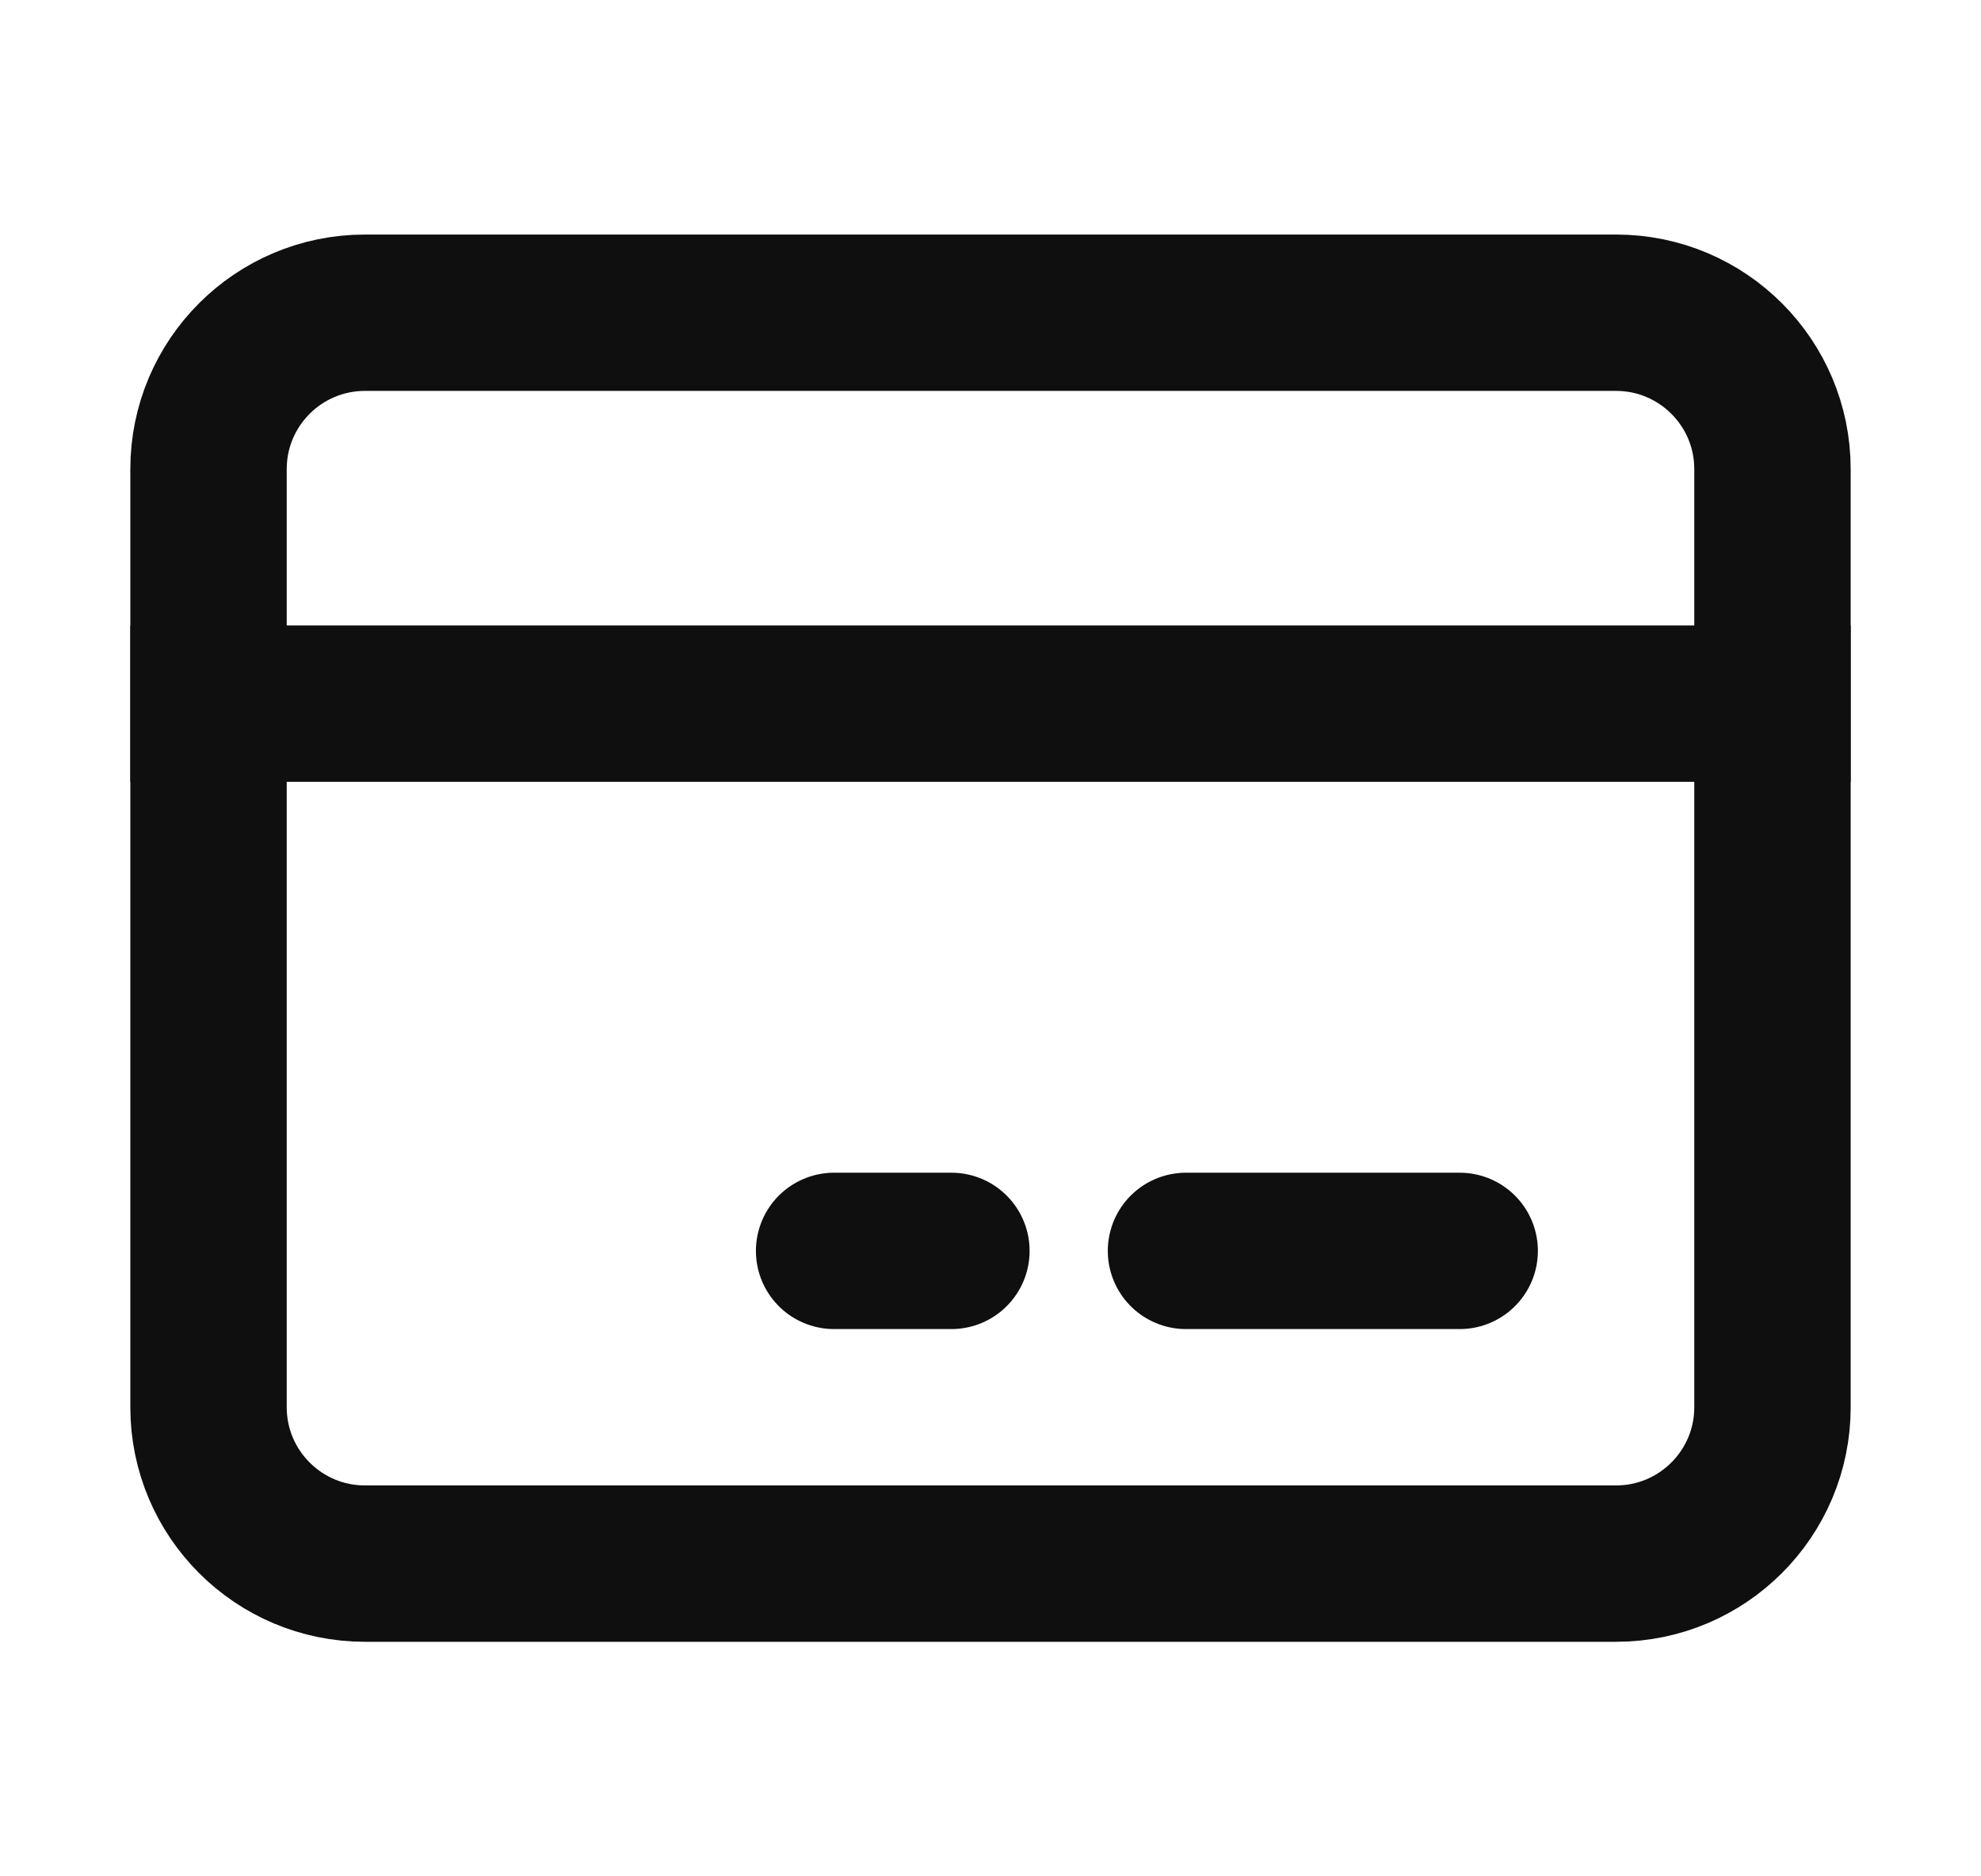
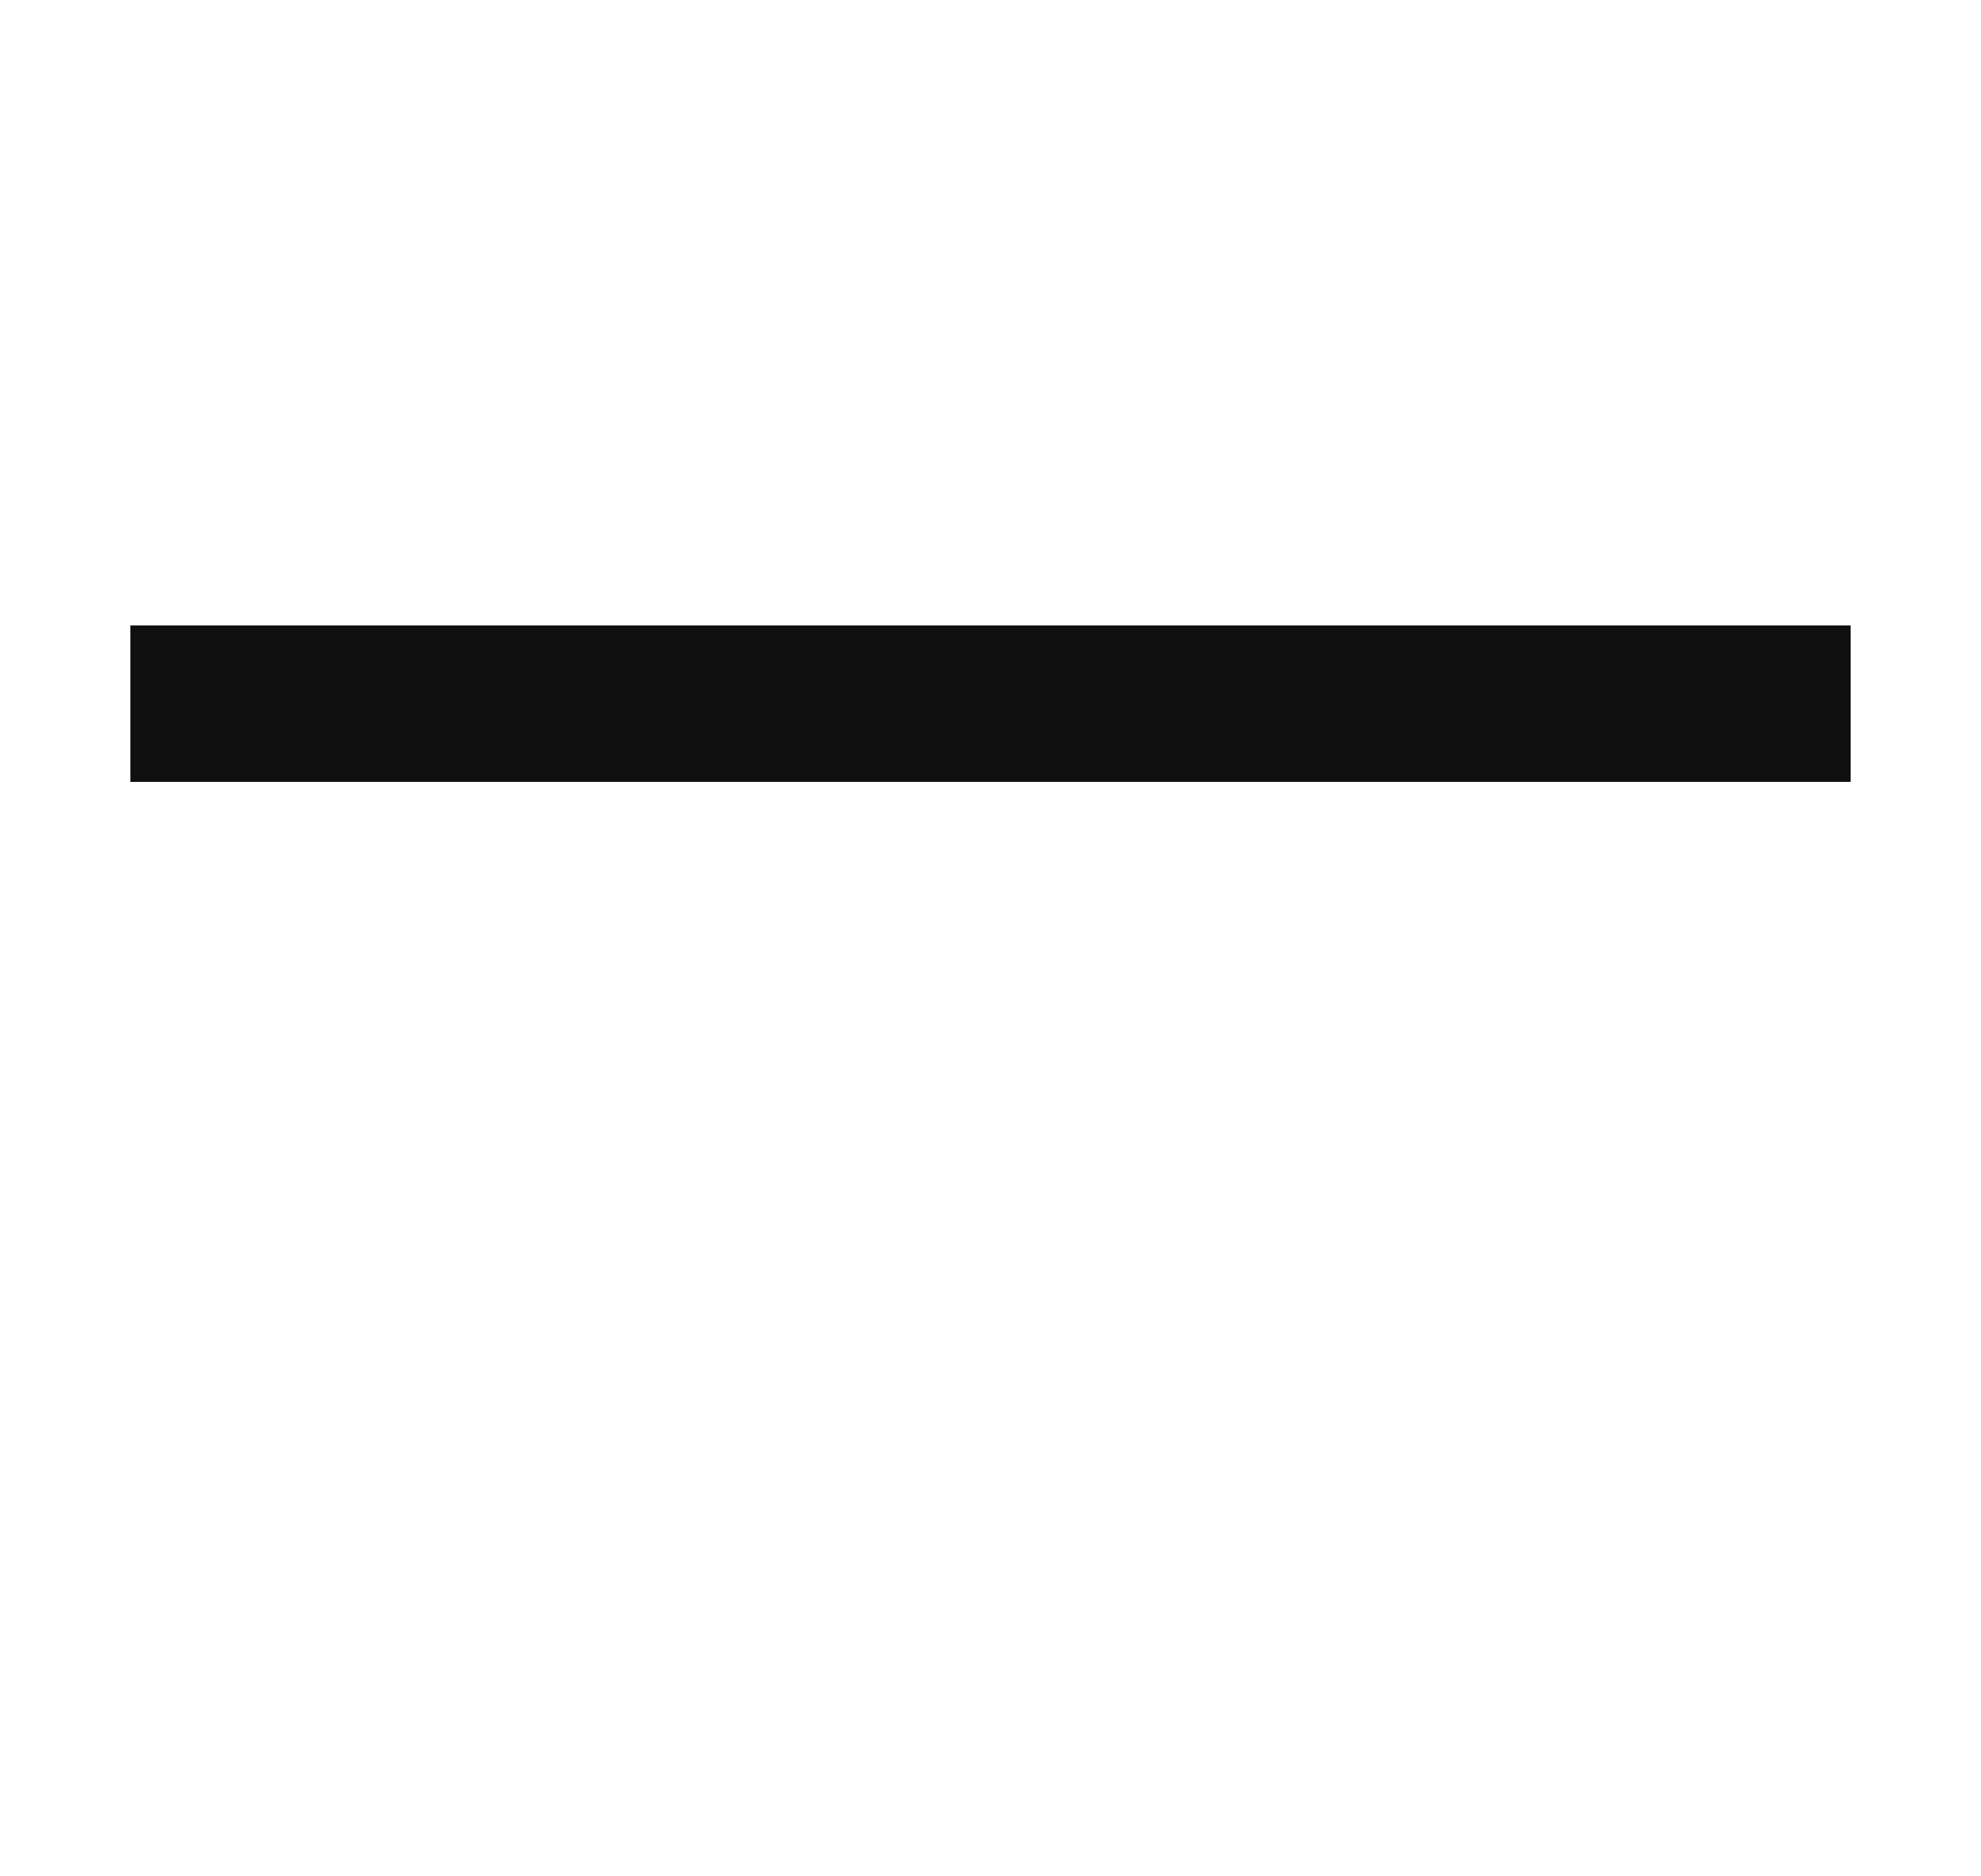
<svg xmlns="http://www.w3.org/2000/svg" width="19" height="18" viewBox="0 0 19 18" fill="none">
-   <path d="M15.5 3H3.5C2.672 3 2 3.672 2 4.5V13.5C2 14.328 2.672 15 3.5 15H15.5C16.328 15 17 14.328 17 13.5V4.5C17 3.672 16.328 3 15.5 3Z" stroke="#0F0F0F" stroke-width="1.5" stroke-linecap="round" stroke-linejoin="round" />
-   <path d="M8 12H9.125M11.375 12H14" stroke="#0F0F0F" stroke-width="1.5" stroke-miterlimit="10" stroke-linecap="round" stroke-linejoin="round" />
  <path d="M2 6.75H17" stroke="#0F0F0F" stroke-width="1.5" stroke-linecap="square" stroke-linejoin="round" />
</svg>